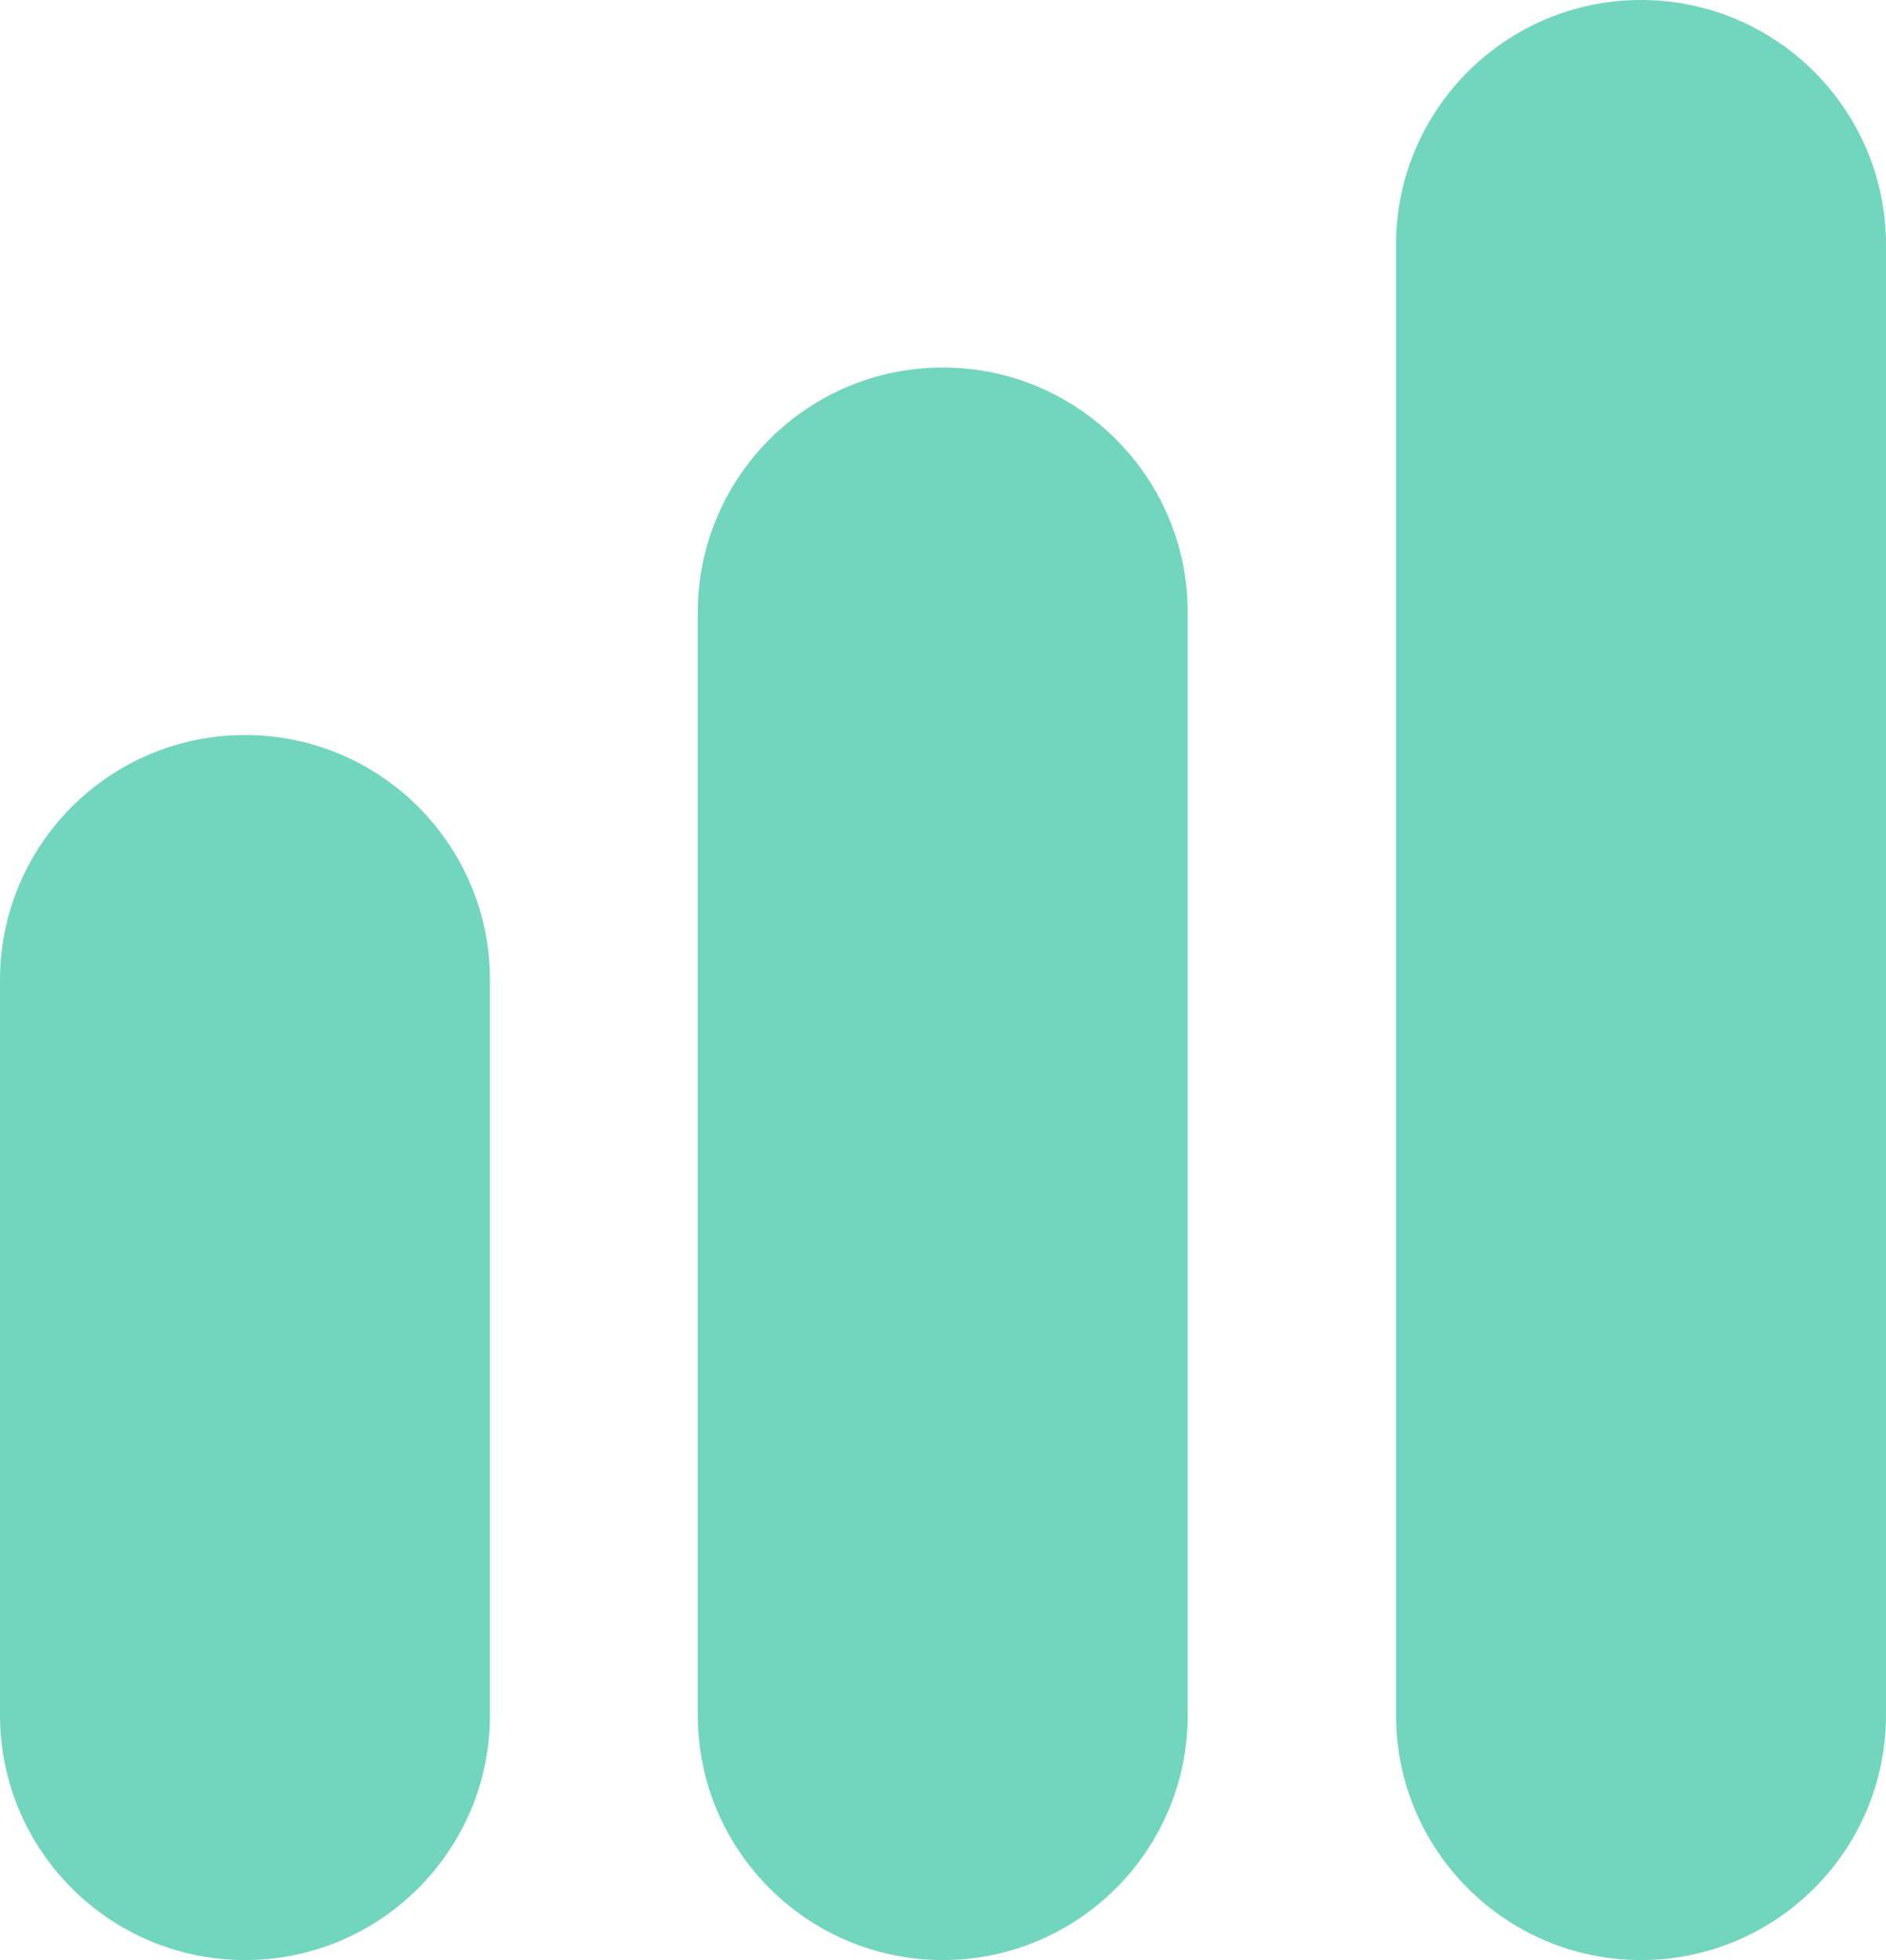
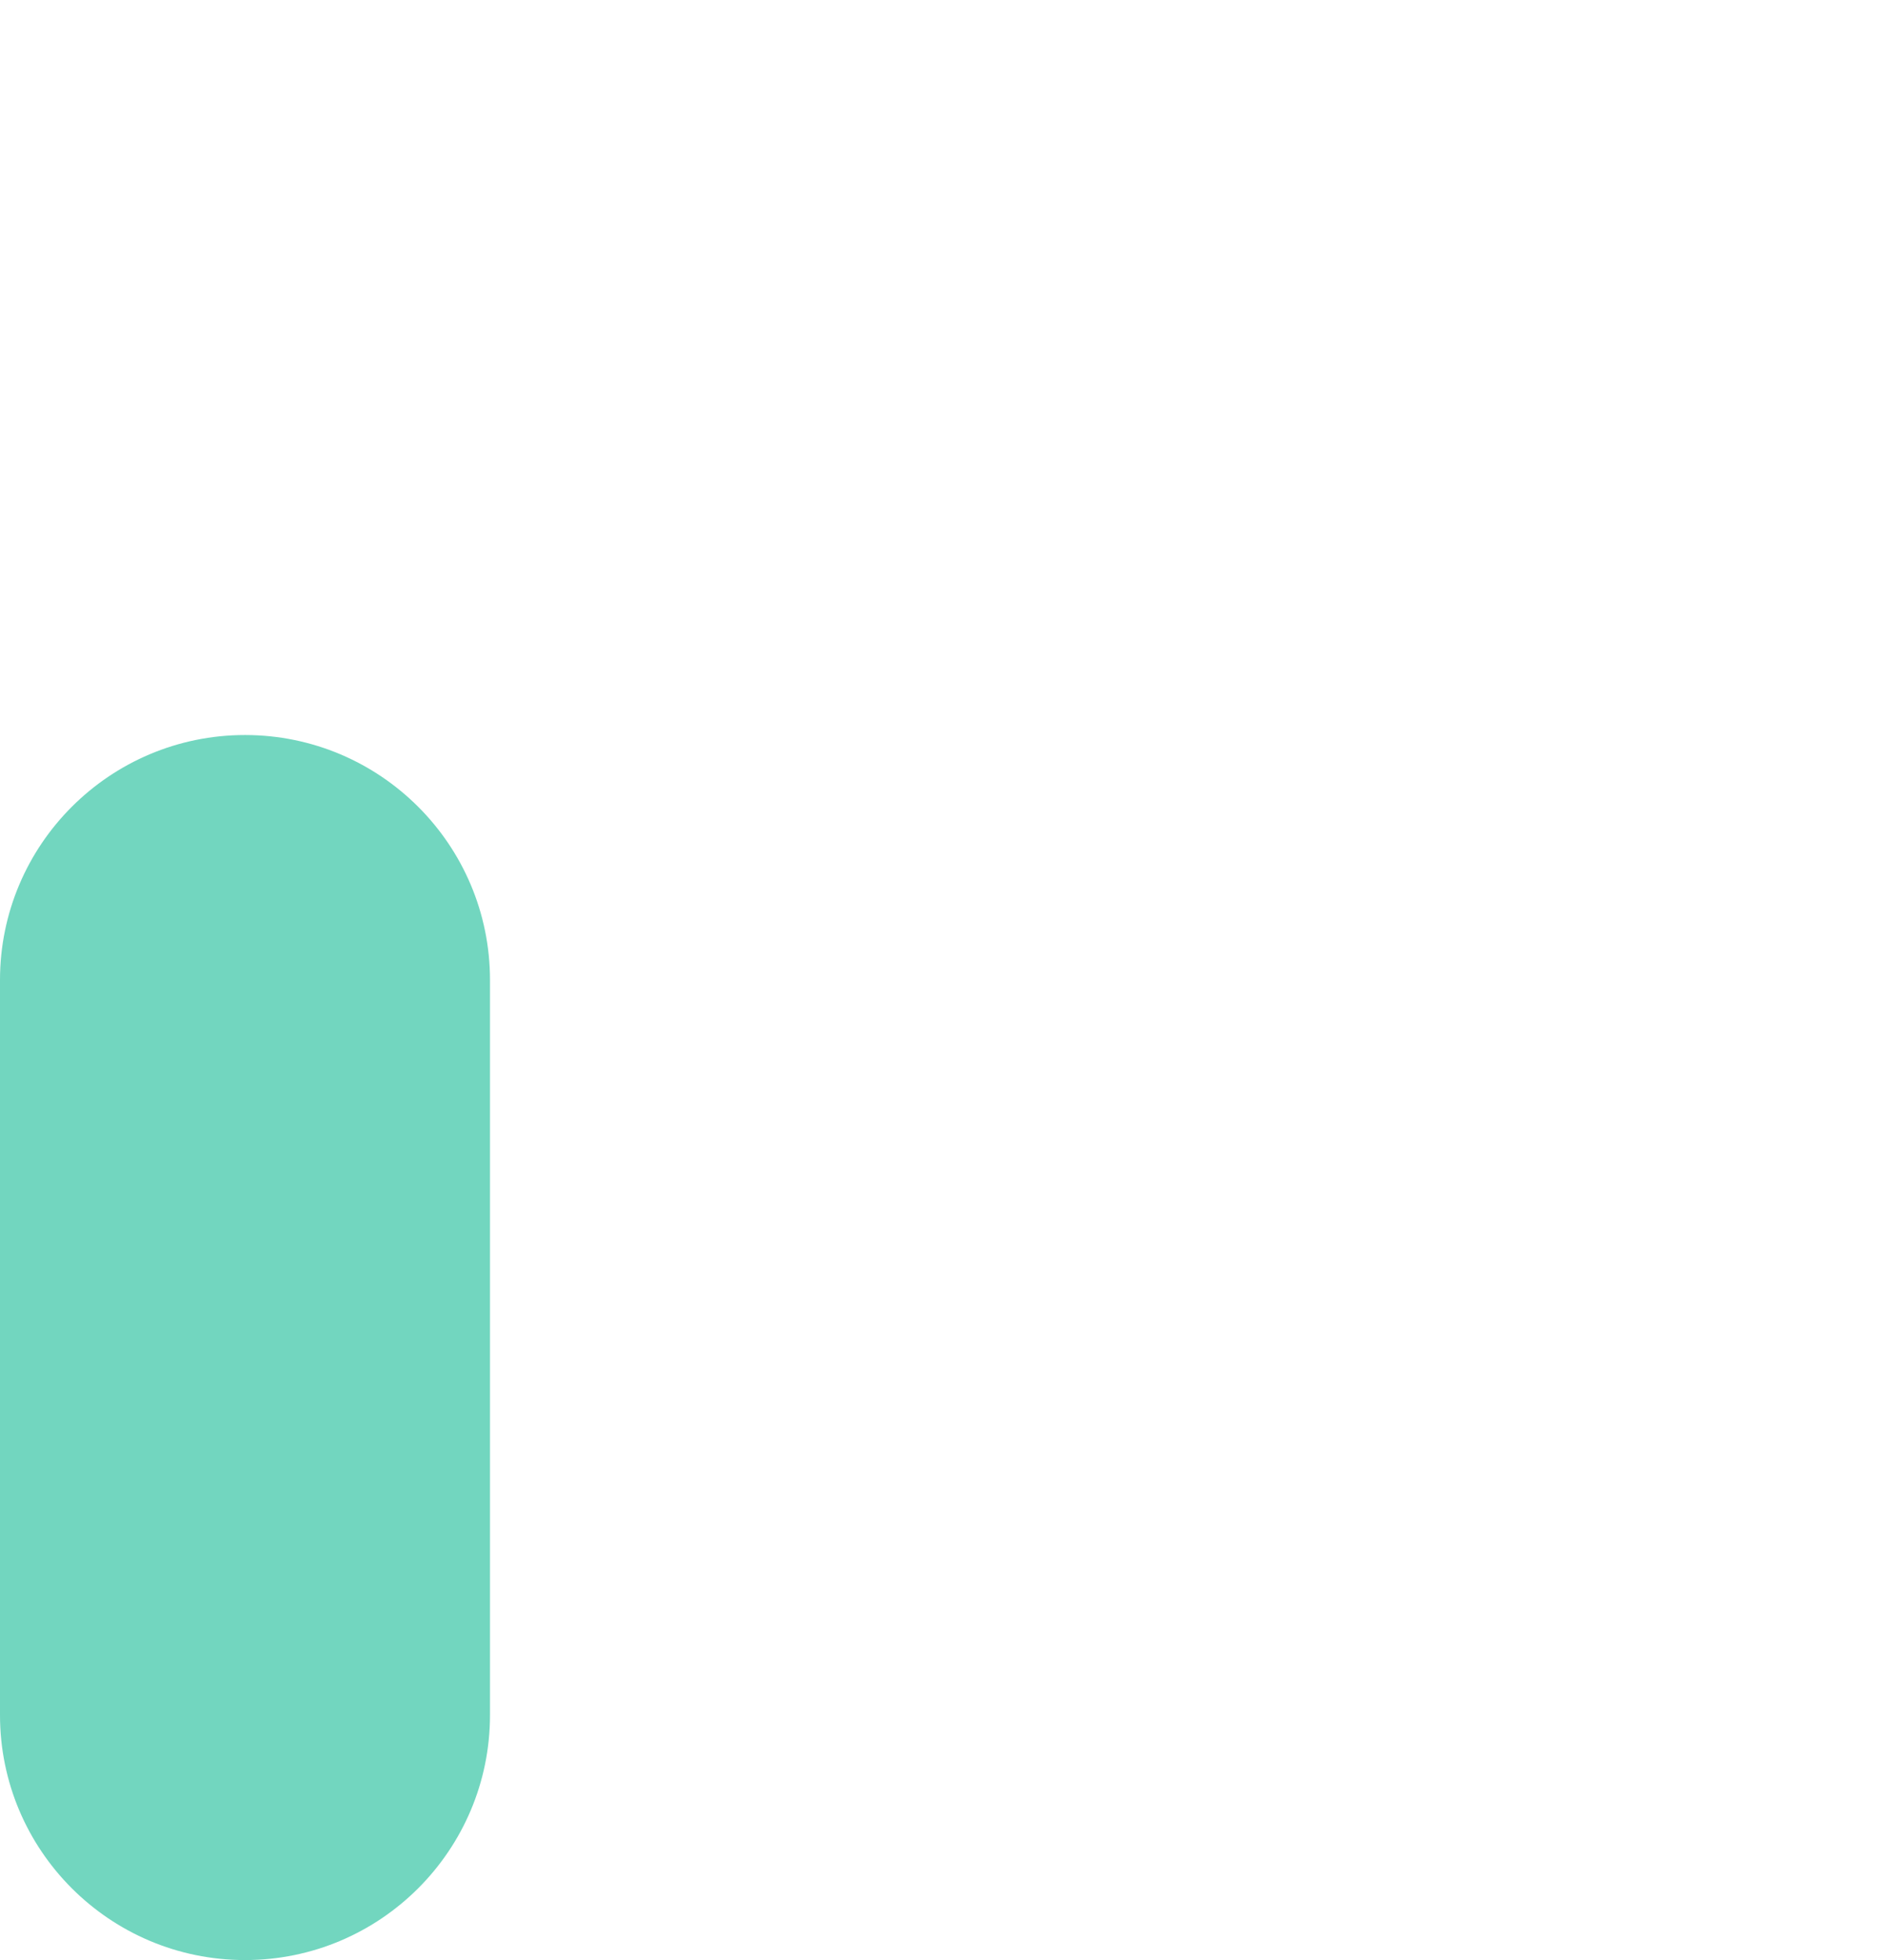
<svg xmlns="http://www.w3.org/2000/svg" id="_レイヤー_2" viewBox="0 0 38.49 40">
  <defs>
    <style>.cls-1{fill:#72d6bf;}</style>
  </defs>
  <g id="_レイヤー_35">
    <path class="cls-1" d="m5,40c-2.76,0-5-2.24-5-5v-15c0-2.76,2.24-5,5-5s5,2.24,5,5v15c0,2.76-2.24,5-5,5Z" />
-     <path class="cls-1" d="m19.24,40c-2.76,0-5-2.24-5-5V12.5c0-2.76,2.24-5,5-5s5,2.24,5,5v22.5c0,2.76-2.24,5-5,5Z" />
-     <path class="cls-1" d="m33.49,40c-2.76,0-5-2.24-5-5V5c0-2.76,2.24-5,5-5s5,2.24,5,5v30c0,2.76-2.24,5-5,5Z" />
  </g>
</svg>